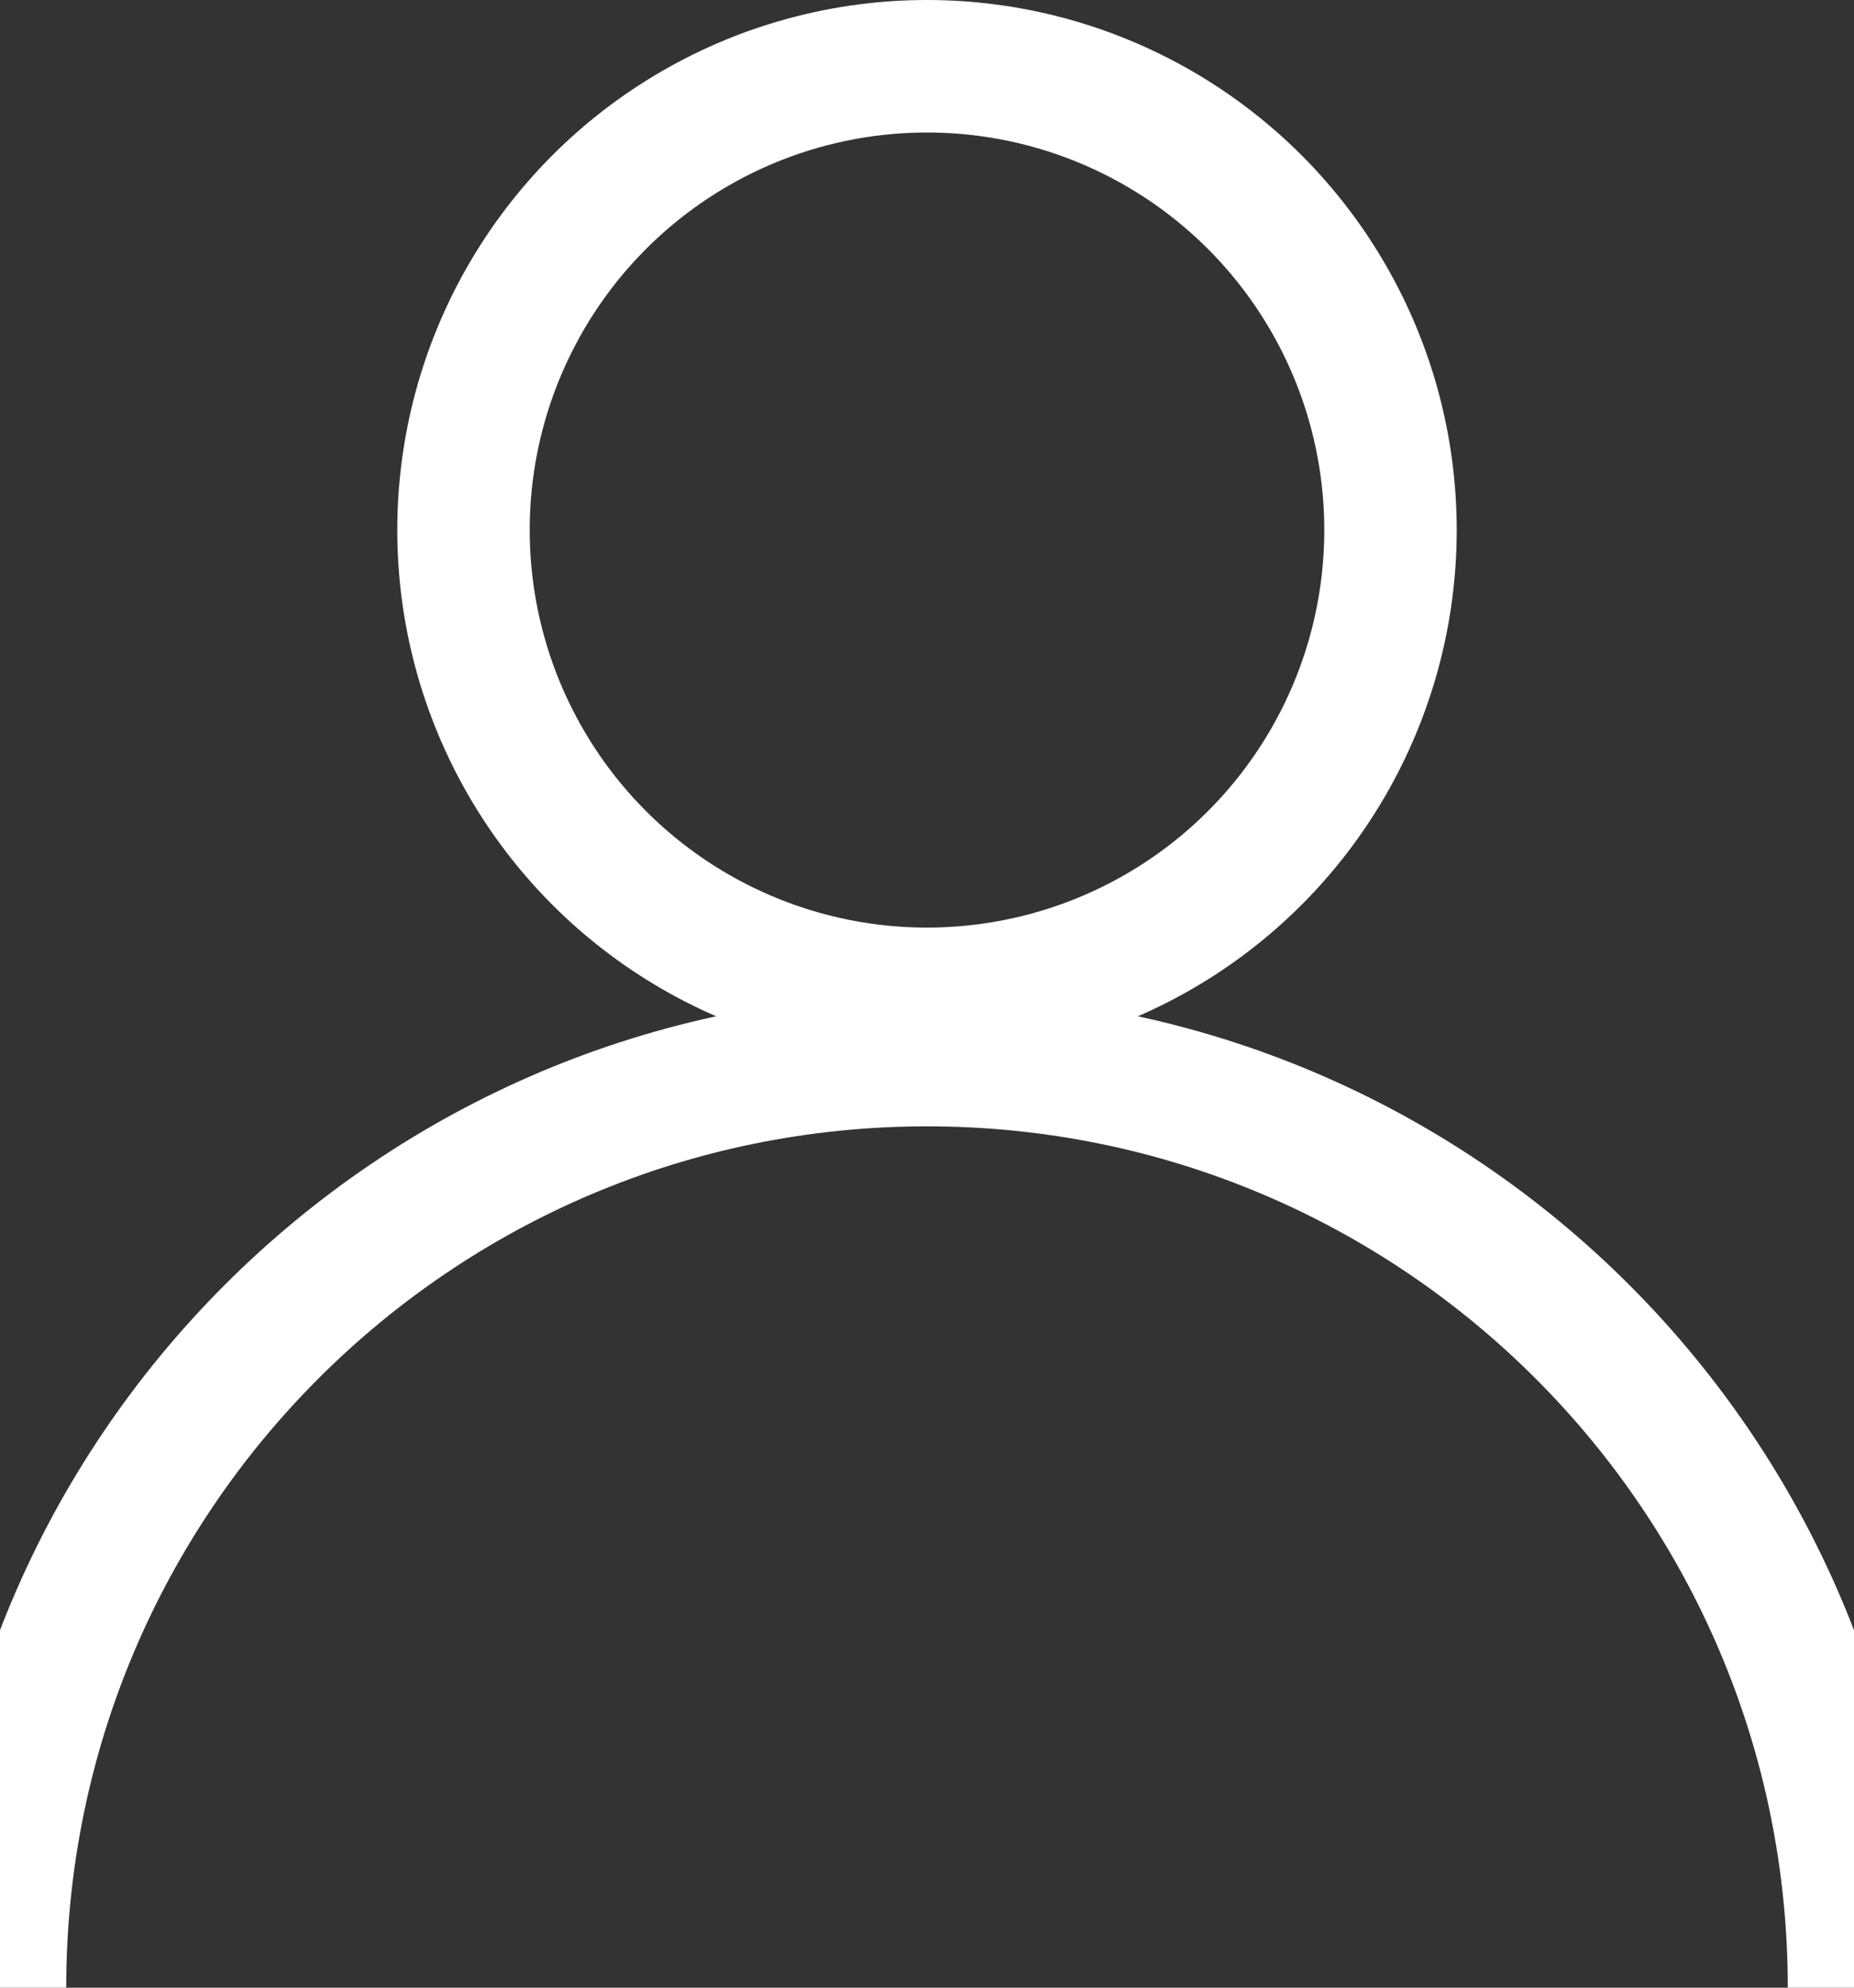
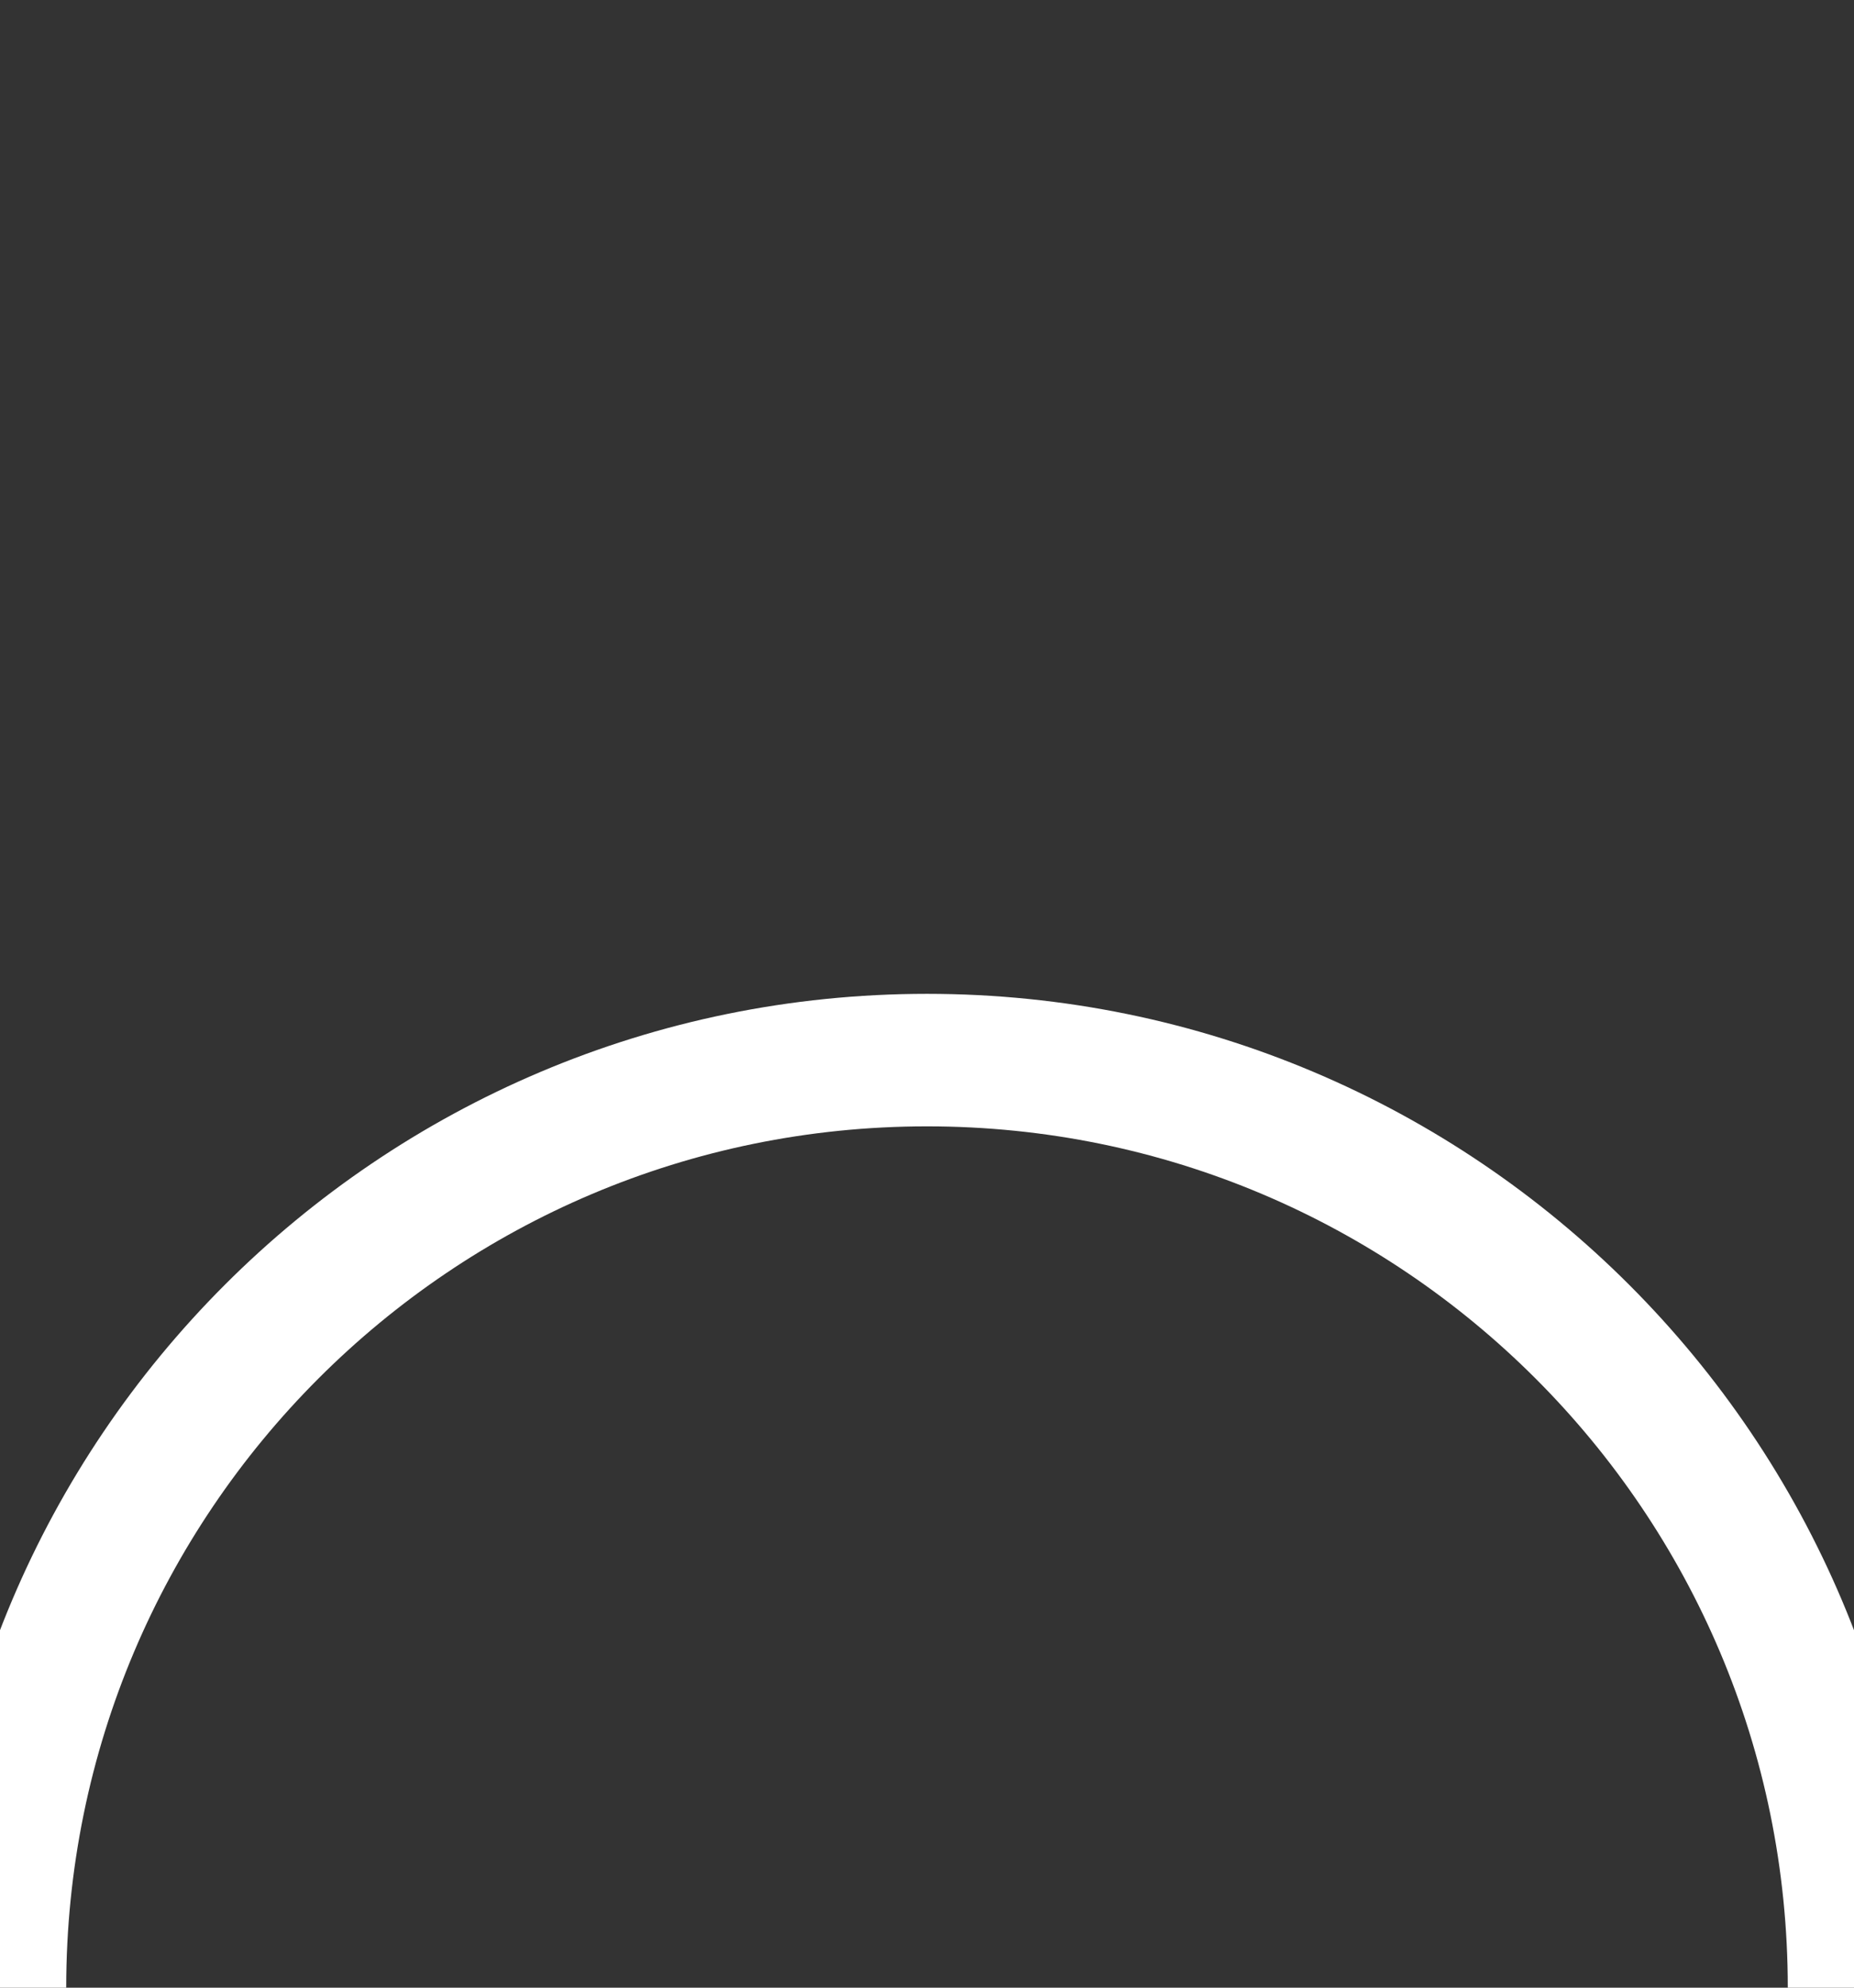
<svg xmlns="http://www.w3.org/2000/svg" width="14" height="15" viewBox="0 0 14 15">
  <rect x="0" y="0" width="14" height="15" fill="#333333" stroke="none" />
  <g fill="none" fill-rule="evenodd">
    <g stroke="#FFF">
      <g>
        <g transform="translate(-1348 -7) translate(0 -1) translate(1348 8)">
-           <circle cx="7" cy="4" r="3.5" />
          <path d="M14 15h0c0-3.866-3.134-7-7-7h0c-3.866 0-7 3.134-7 7h0" />
        </g>
      </g>
    </g>
  </g>
</svg>